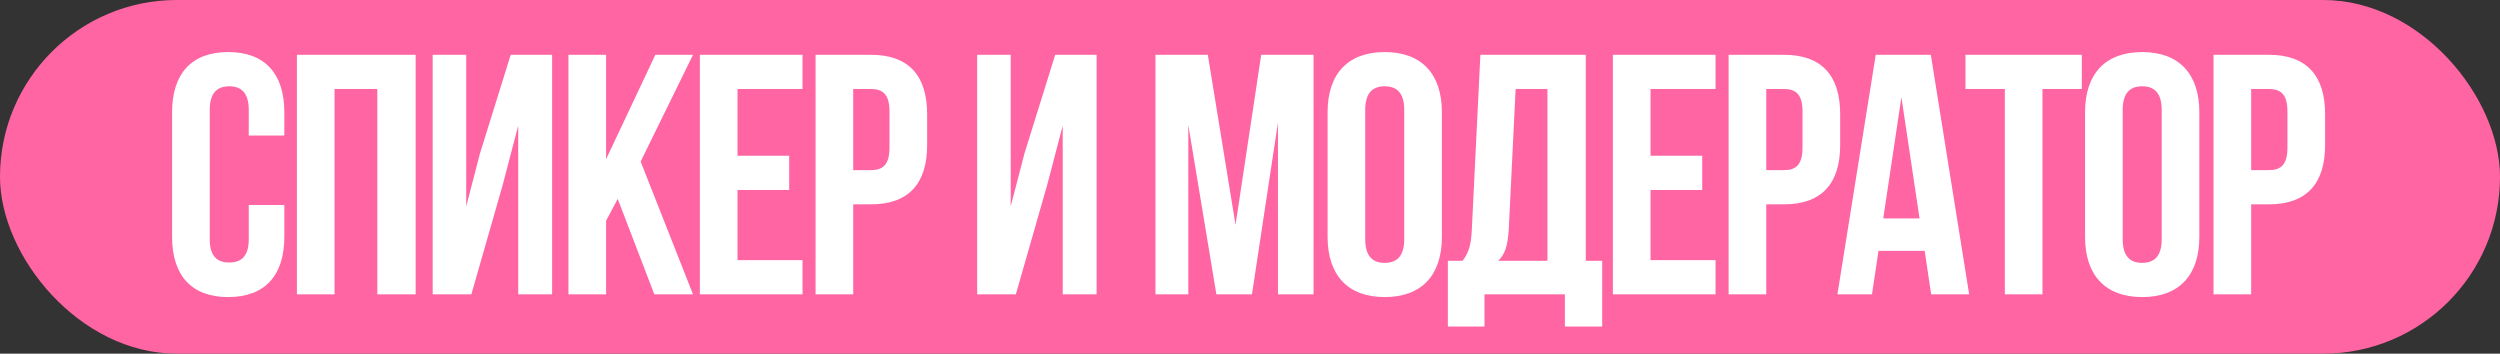
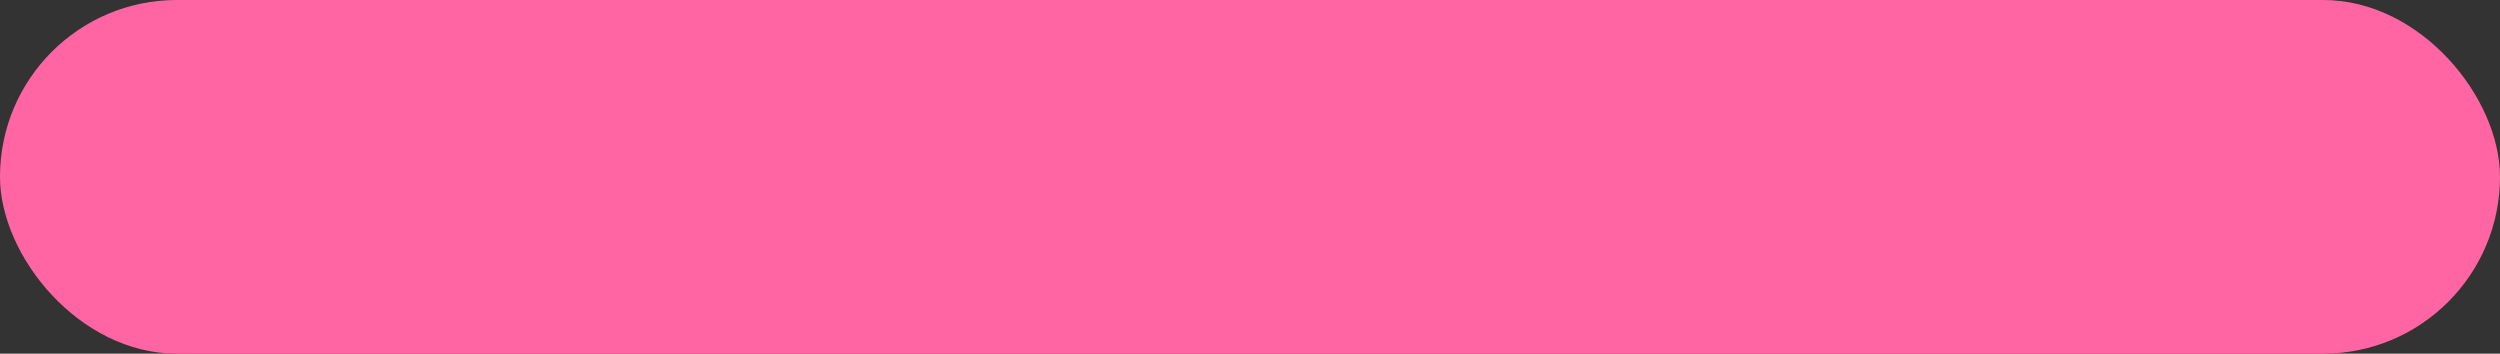
<svg xmlns="http://www.w3.org/2000/svg" width="820" height="116" viewBox="0 0 820 116" fill="none">
  <rect x="0" y="0" width="820" height="116" fill="#333333" stroke="none" />
  <rect width="820" height="116" rx="58" fill="#FF65A3" />
-   <path d="M81.59 67.248V78.472C81.59 84.084 79.12 86.104 75.192 86.104C71.264 86.104 68.794 84.084 68.794 78.472V36.046C68.794 30.434 71.264 28.302 75.192 28.302C79.12 28.302 81.59 30.434 81.59 36.046V44.464H93.262V36.832C93.262 24.261 86.977 17.078 74.855 17.078C62.733 17.078 56.448 24.261 56.448 36.832V77.686C56.448 90.257 62.733 97.44 74.855 97.44C86.977 97.44 93.262 90.257 93.262 77.686V67.248H81.59ZM109.732 29.199H123.762V96.543H136.333V17.976H97.386V96.543H109.732V29.199ZM164.927 60.514L169.977 41.209V96.543H181.089V17.976H167.508L157.407 50.413L152.917 67.697V17.976H141.918V96.543H154.601L164.927 60.514ZM214.621 96.543H227.304L210.131 52.994L227.304 17.976H214.958L198.795 52.208V17.976H186.449V96.543H198.795V72.411L202.611 65.228L214.621 96.543ZM241.902 29.199H263.227V17.976H229.556V96.543H263.227V85.319H241.902V62.31H258.85V51.086H241.902V29.199ZM285.693 17.976H267.511V96.543H279.857V67.024H285.693C298.04 67.024 304.1 60.177 304.1 47.606V37.393C304.1 24.822 298.04 17.976 285.693 17.976ZM285.693 29.199C289.622 29.199 291.754 30.995 291.754 36.607V48.392C291.754 54.004 289.622 55.8 285.693 55.8H279.857V29.199H285.693ZM343.521 60.514L348.572 41.209V96.543H359.684V17.976H346.103L336.002 50.413L331.512 67.697V17.976H320.513V96.543H333.196L343.521 60.514ZM396.165 17.976H378.992V96.543H389.767V40.984L398.971 96.543H410.644L419.174 40.199V96.543H430.846V17.976H413.674L405.256 73.758L396.165 17.976ZM447.796 36.046C447.796 30.434 450.265 28.302 454.194 28.302C458.122 28.302 460.591 30.434 460.591 36.046V78.472C460.591 84.084 458.122 86.216 454.194 86.216C450.265 86.216 447.796 84.084 447.796 78.472V36.046ZM435.45 77.686C435.45 90.257 442.072 97.44 454.194 97.44C466.316 97.44 472.938 90.257 472.938 77.686V36.832C472.938 24.261 466.316 17.078 454.194 17.078C442.072 17.078 435.45 24.261 435.45 36.832V77.686ZM525.52 107.093V85.543H520.132V17.976H485.563L482.757 75.329C482.532 79.931 481.859 82.849 479.726 85.543H474.9V107.093H486.91V96.543H513.286V107.093H525.52ZM497.123 29.199H507.561V85.543H491.399C493.419 83.635 494.542 81.054 494.878 75.105L497.123 29.199ZM541.377 29.199H562.702V17.976H529.03V96.543H562.702V85.319H541.377V62.31H558.325V51.086H541.377V29.199ZM585.168 17.976H566.985V96.543H579.332V67.024H585.168C597.514 67.024 603.575 60.177 603.575 47.606V37.393C603.575 24.822 597.514 17.976 585.168 17.976ZM585.168 29.199C589.096 29.199 591.229 30.995 591.229 36.607V48.392C591.229 54.004 589.096 55.8 585.168 55.8H579.332V29.199H585.168ZM633.313 17.976H615.243L602.672 96.543H614.008L616.141 82.288H631.293L633.425 96.543H645.884L633.313 17.976ZM623.661 31.893L629.609 71.626H617.712L623.661 31.893ZM644.675 29.199H657.582V96.543H669.928V29.199H682.836V17.976H644.675V29.199ZM696.242 36.046C696.242 30.434 698.711 28.302 702.64 28.302C706.568 28.302 709.037 30.434 709.037 36.046V78.472C709.037 84.084 706.568 86.216 702.64 86.216C698.711 86.216 696.242 84.084 696.242 78.472V36.046ZM683.896 77.686C683.896 90.257 690.518 97.44 702.64 97.44C714.761 97.44 721.383 90.257 721.383 77.686V36.832C721.383 24.261 714.761 17.078 702.64 17.078C690.518 17.078 683.896 24.261 683.896 36.832V77.686ZM744.222 17.976H726.04V96.543H738.386V67.024H744.222C756.568 67.024 762.629 60.177 762.629 47.606V37.393C762.629 24.822 756.568 17.976 744.222 17.976ZM744.222 29.199C748.15 29.199 750.283 30.995 750.283 36.607V48.392C750.283 54.004 748.15 55.8 744.222 55.8H738.386V29.199H744.222Z" fill="white" />
</svg>